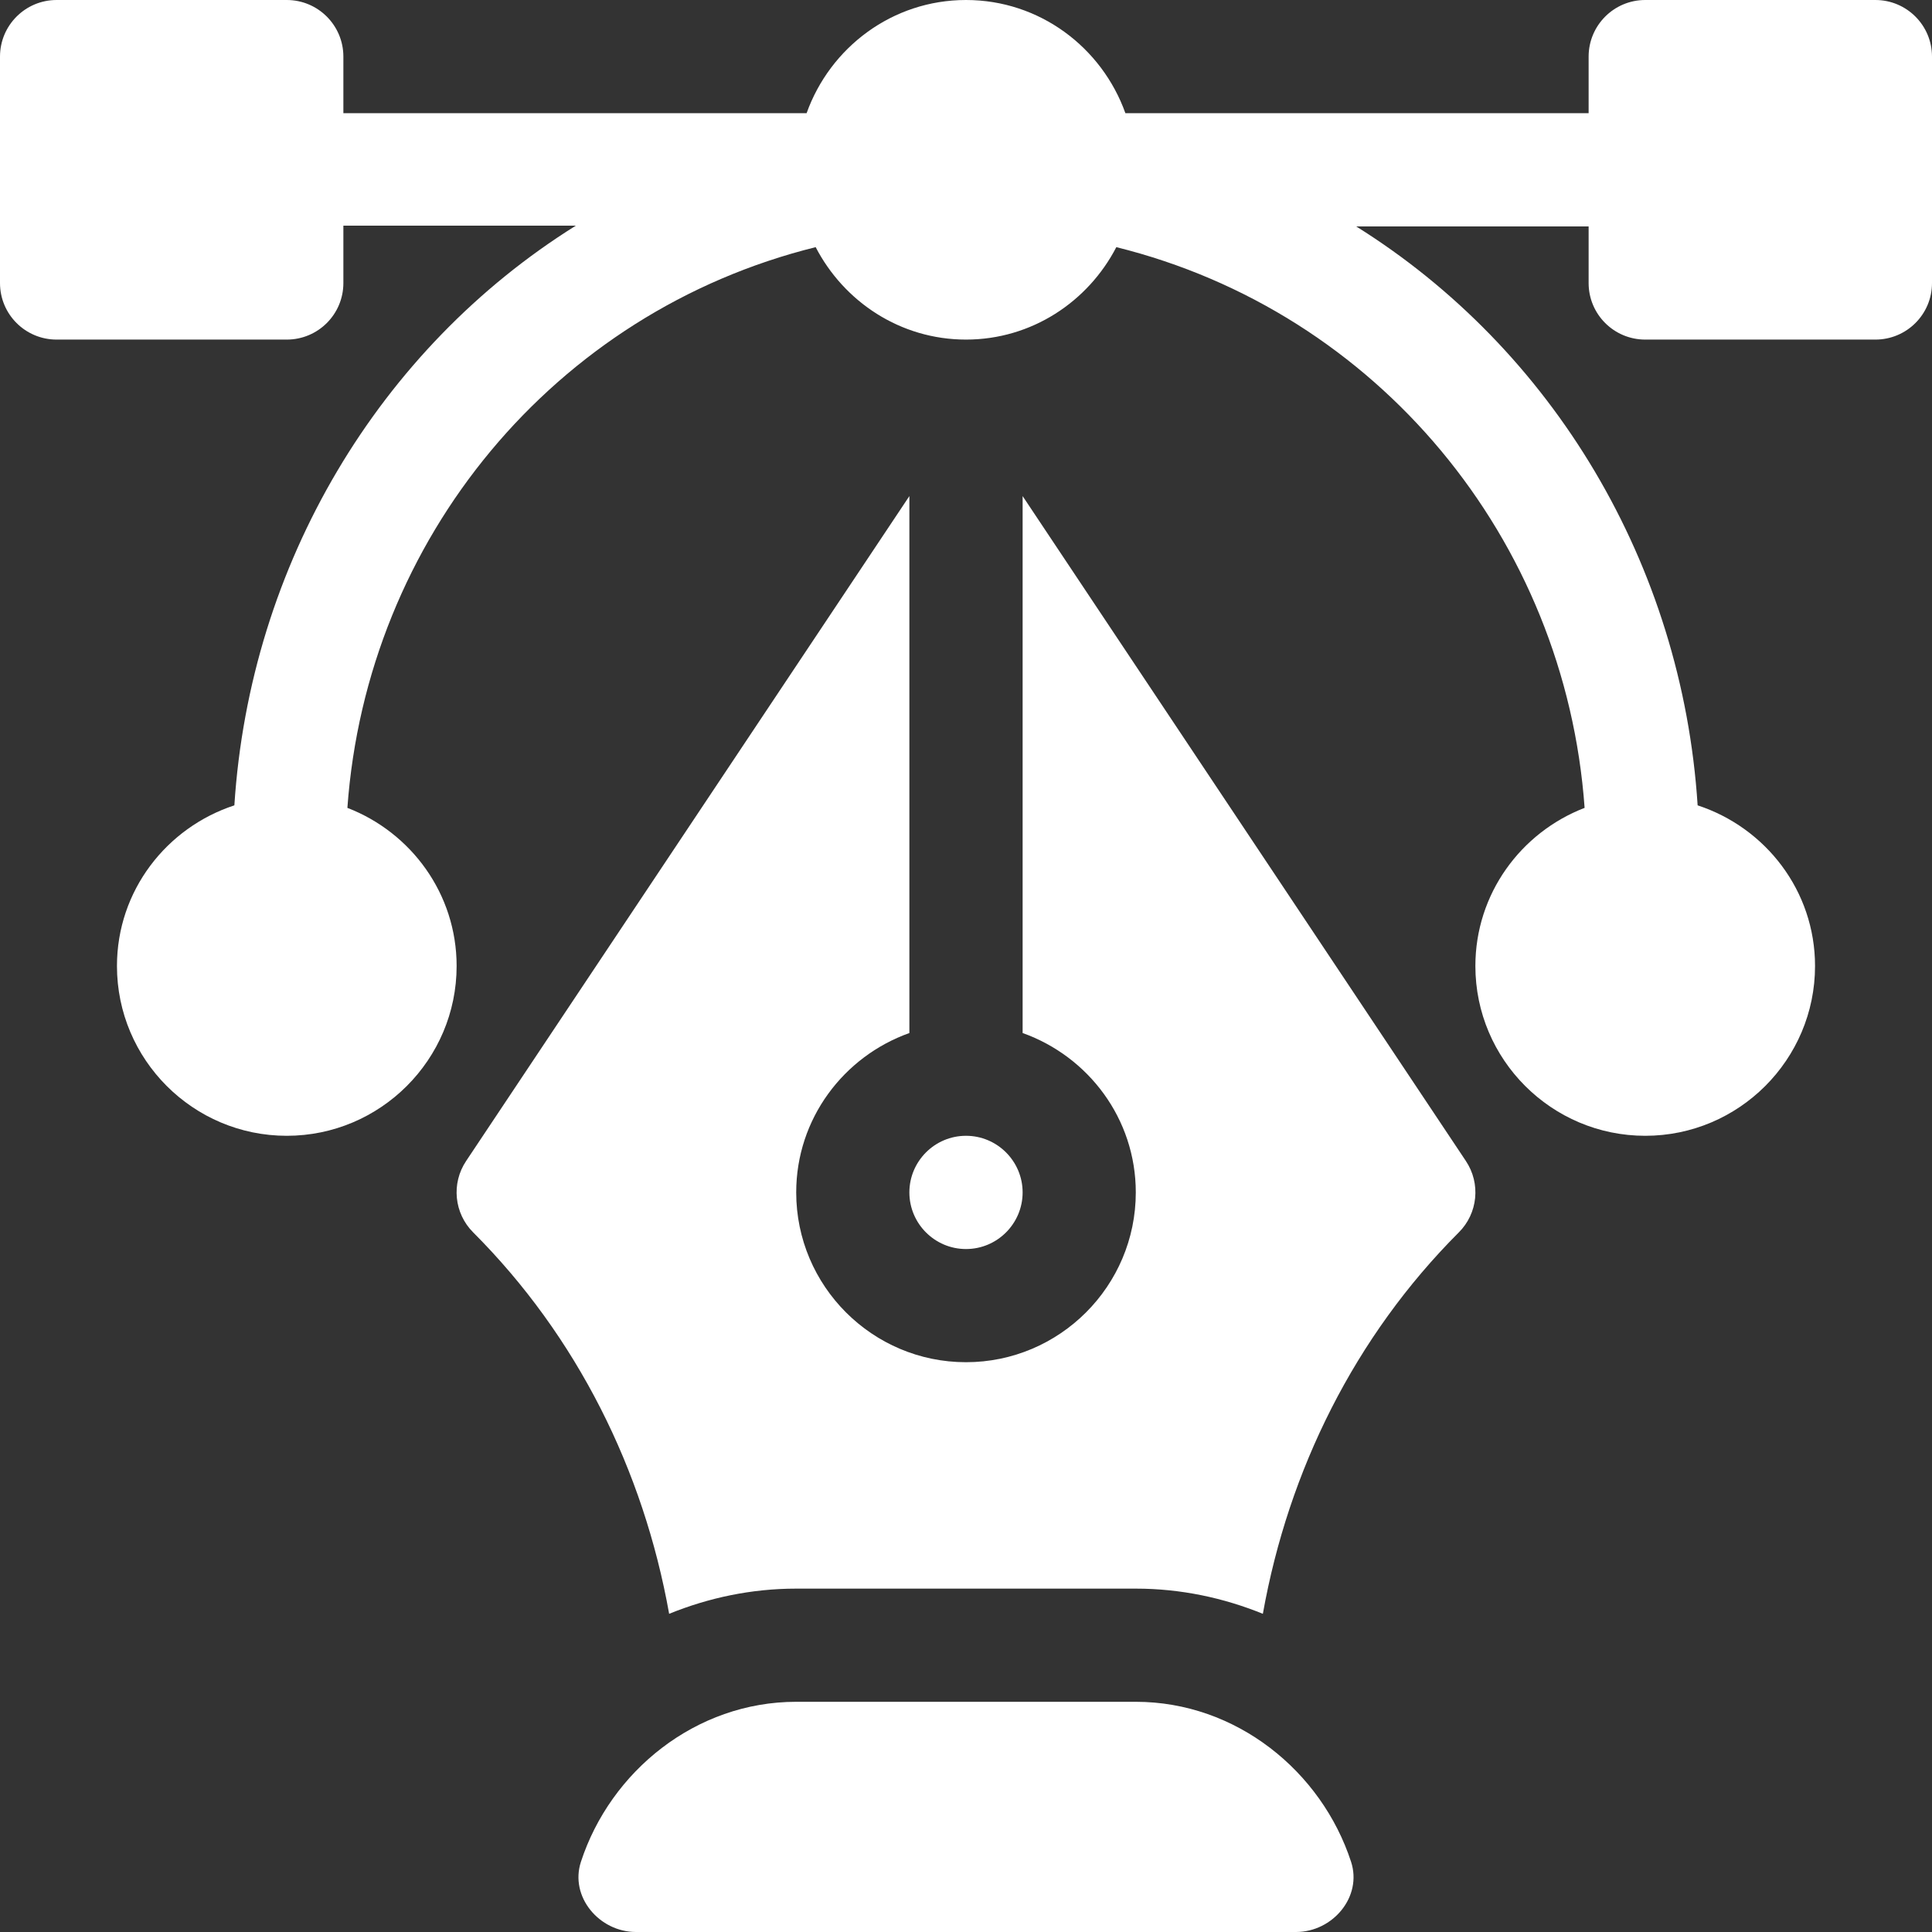
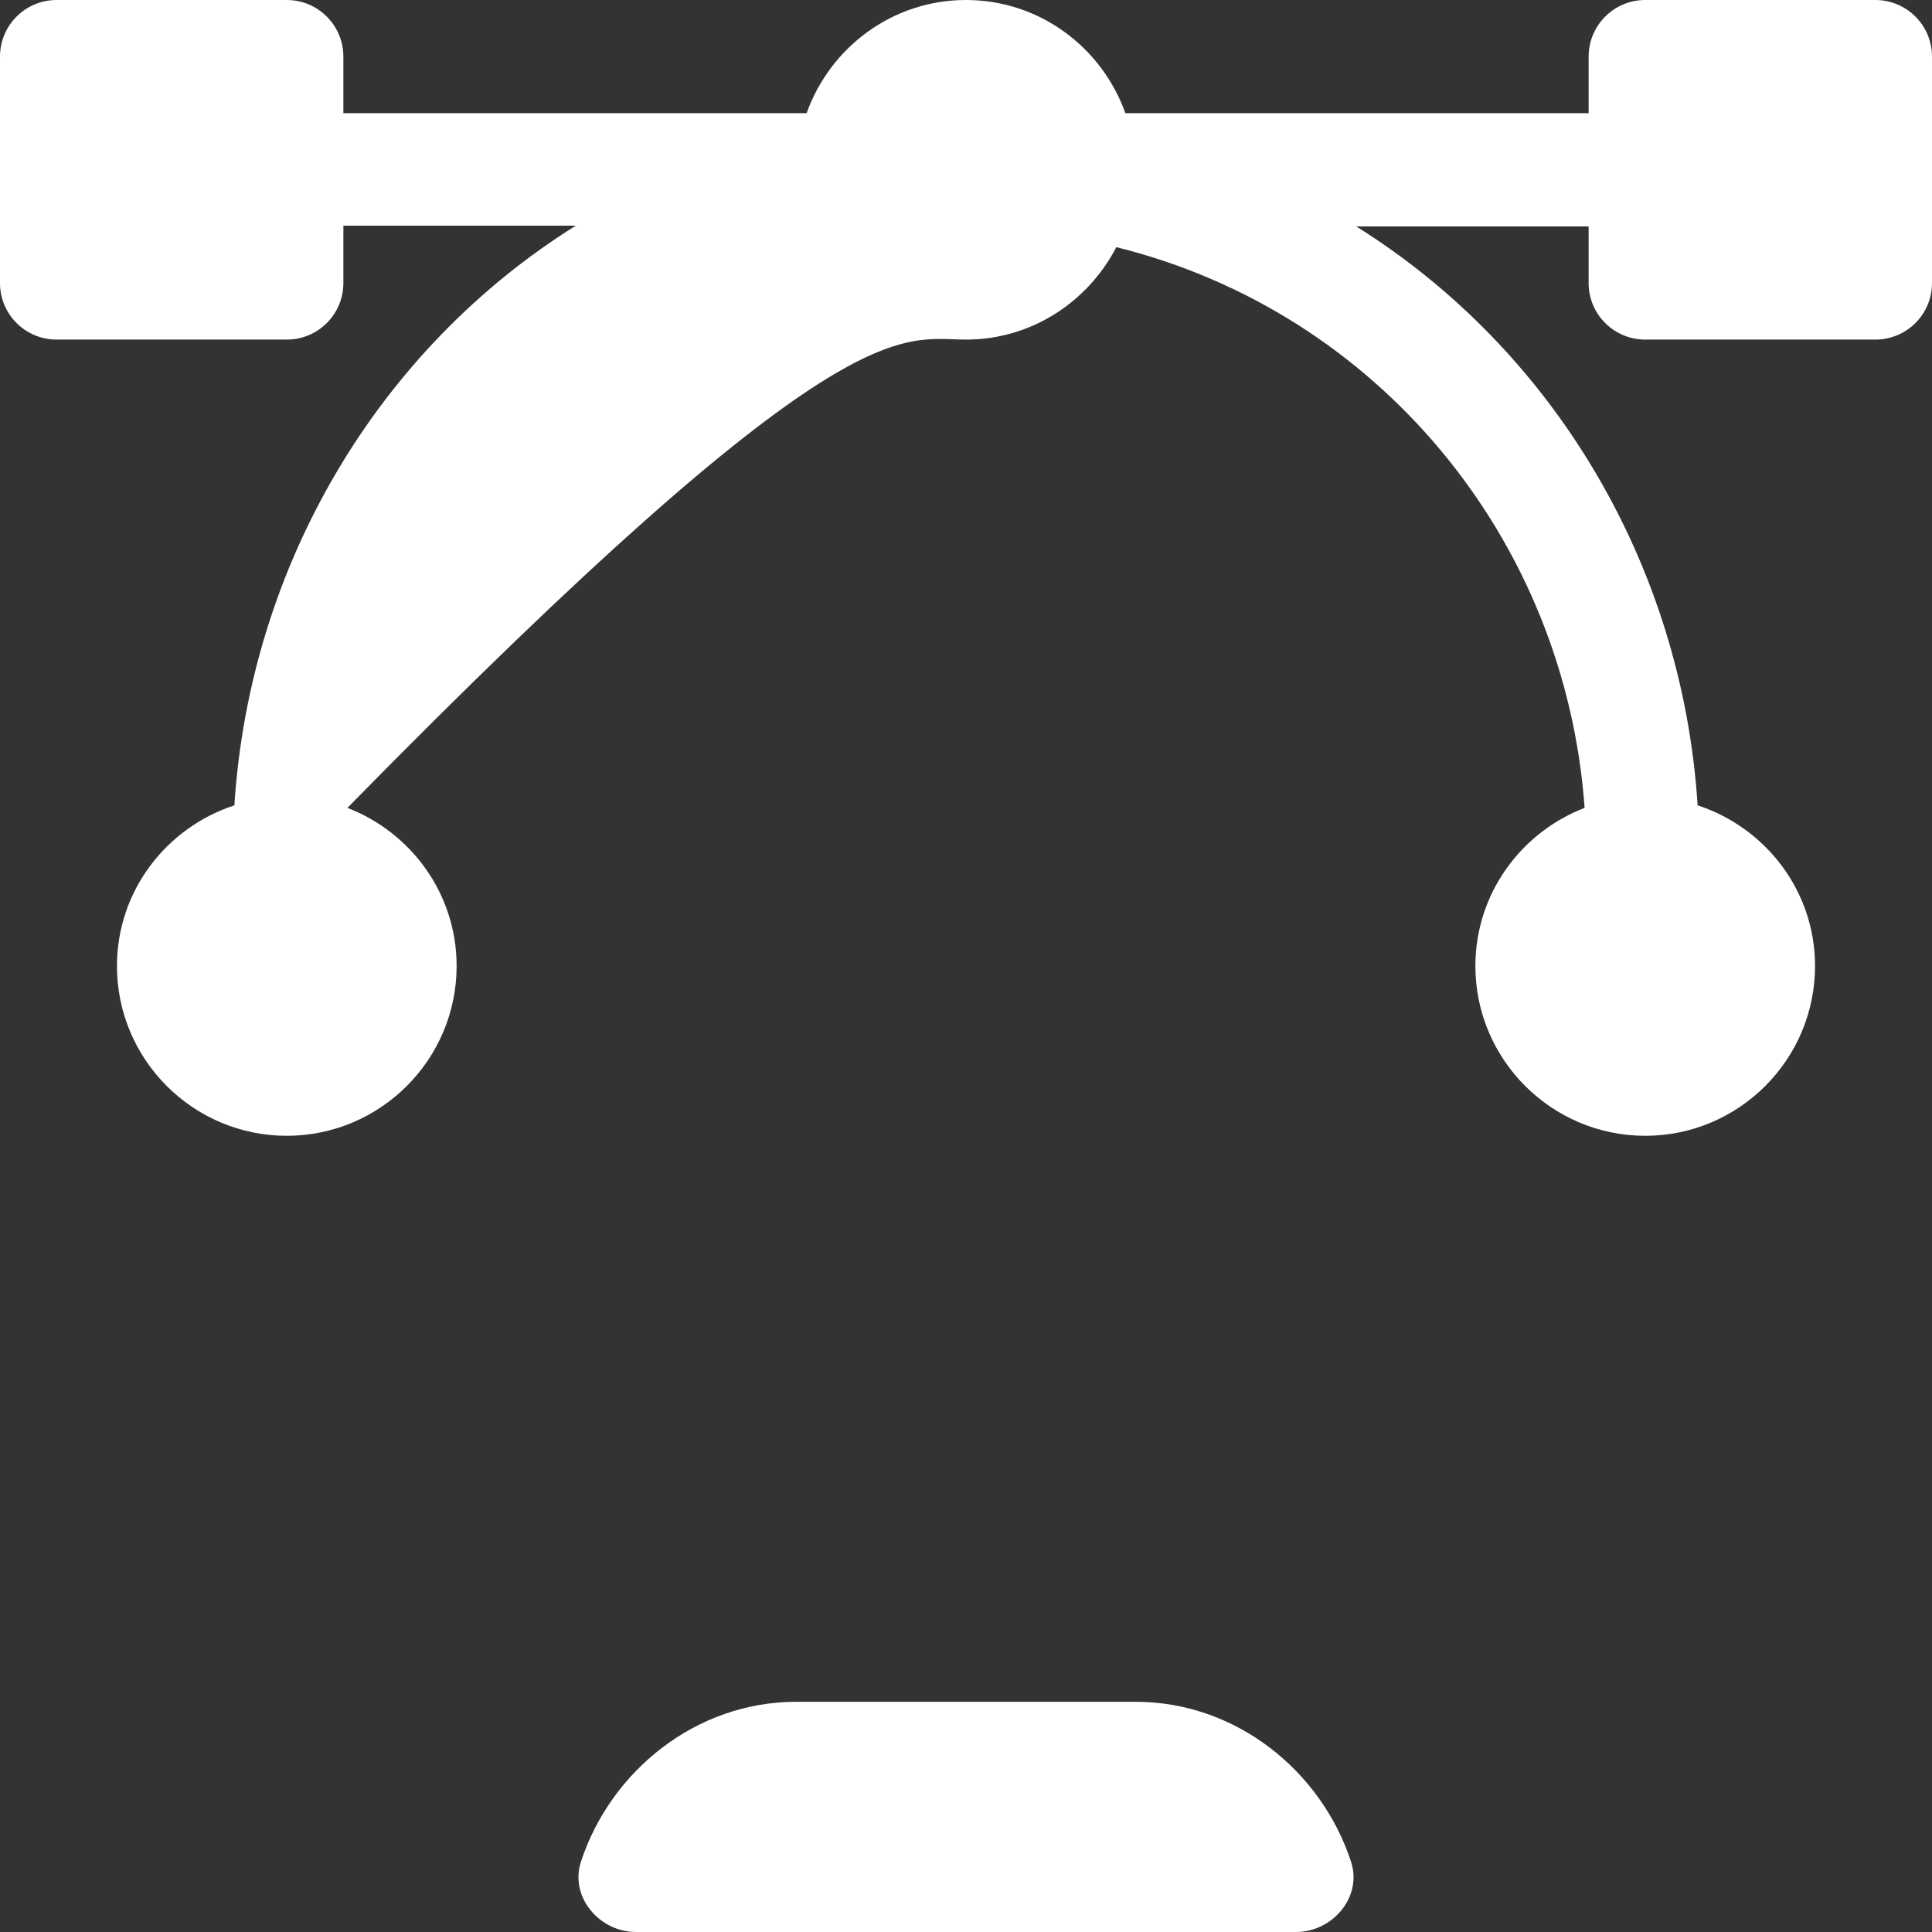
<svg xmlns="http://www.w3.org/2000/svg" width="26" height="26" viewBox="0 0 26 26" fill="none">
  <rect x="0" y="0" width="26" height="26" fill="#333333" stroke="none" />
-   <path d="M25.238 0H22.141C21.72 0 21.379 0.341 21.379 0.762V1.523H15.145C14.829 0.639 13.992 0 13 0C12.008 0 11.171 0.639 10.855 1.523H4.621V0.762C4.621 0.341 4.28 0 3.859 0H0.762C0.341 0 0 0.341 0 0.762V3.809C0 4.23 0.341 4.57 0.762 4.57H3.859C4.28 4.57 4.621 4.23 4.621 3.809V3.037H7.749C5.106 4.688 3.363 7.589 3.154 10.838C2.241 11.137 1.574 11.987 1.574 13C1.574 14.26 2.599 15.285 3.859 15.285C5.119 15.285 6.145 14.26 6.145 13C6.145 12.028 5.532 11.202 4.675 10.872C4.935 7.25 7.462 4.197 10.977 3.326C11.358 4.061 12.117 4.57 13 4.57C13.883 4.57 14.642 4.061 15.023 3.326C18.538 4.197 21.065 7.25 21.325 10.872C20.468 11.202 19.855 12.028 19.855 13C19.855 14.26 20.881 15.285 22.141 15.285C23.401 15.285 24.426 14.26 24.426 13C24.426 11.987 23.759 11.137 22.846 10.838C22.637 7.589 20.894 4.698 18.251 3.047H21.379V3.809C21.379 4.23 21.72 4.57 22.141 4.57H25.238C25.659 4.57 26 4.23 26 3.809V0.762C26 0.341 25.659 0 25.238 0Z" fill="white" />
+   <path d="M25.238 0H22.141C21.72 0 21.379 0.341 21.379 0.762V1.523H15.145C14.829 0.639 13.992 0 13 0C12.008 0 11.171 0.639 10.855 1.523H4.621V0.762C4.621 0.341 4.28 0 3.859 0H0.762C0.341 0 0 0.341 0 0.762V3.809C0 4.23 0.341 4.57 0.762 4.57H3.859C4.28 4.57 4.621 4.23 4.621 3.809V3.037H7.749C5.106 4.688 3.363 7.589 3.154 10.838C2.241 11.137 1.574 11.987 1.574 13C1.574 14.26 2.599 15.285 3.859 15.285C5.119 15.285 6.145 14.26 6.145 13C6.145 12.028 5.532 11.202 4.675 10.872C11.358 4.061 12.117 4.57 13 4.57C13.883 4.57 14.642 4.061 15.023 3.326C18.538 4.197 21.065 7.25 21.325 10.872C20.468 11.202 19.855 12.028 19.855 13C19.855 14.26 20.881 15.285 22.141 15.285C23.401 15.285 24.426 14.26 24.426 13C24.426 11.987 23.759 11.137 22.846 10.838C22.637 7.589 20.894 4.698 18.251 3.047H21.379V3.809C21.379 4.23 21.72 4.57 22.141 4.57H25.238C25.659 4.57 26 4.23 26 3.809V0.762C26 0.341 25.659 0 25.238 0Z" fill="white" />
  <path d="M18.182 25.055C17.784 23.836 16.636 22.902 15.285 22.902H10.715C9.364 22.902 8.216 23.836 7.818 25.055C7.664 25.525 8.064 26 8.559 26H17.441C17.936 26 18.336 25.525 18.182 25.055Z" fill="white" />
-   <path d="M19.727 15.624L13.762 6.676V13.902C14.646 14.217 15.285 15.055 15.285 16.047C15.285 17.307 14.26 18.332 13 18.332C11.74 18.332 10.715 17.307 10.715 16.047C10.715 15.055 11.354 14.217 12.238 13.902V6.676L6.273 15.624C6.071 15.926 6.111 16.329 6.368 16.585C7.766 17.984 8.66 19.785 9.005 21.718C9.534 21.503 10.11 21.379 10.715 21.379H15.285C15.89 21.379 16.466 21.503 16.995 21.718C17.34 19.785 18.234 17.984 19.632 16.585C19.889 16.329 19.929 15.926 19.727 15.624Z" fill="white" />
-   <path d="M13 15.285C12.58 15.285 12.238 15.627 12.238 16.047C12.238 16.467 12.58 16.809 13 16.809C13.42 16.809 13.762 16.467 13.762 16.047C13.762 15.627 13.42 15.285 13 15.285Z" fill="white" />
</svg>